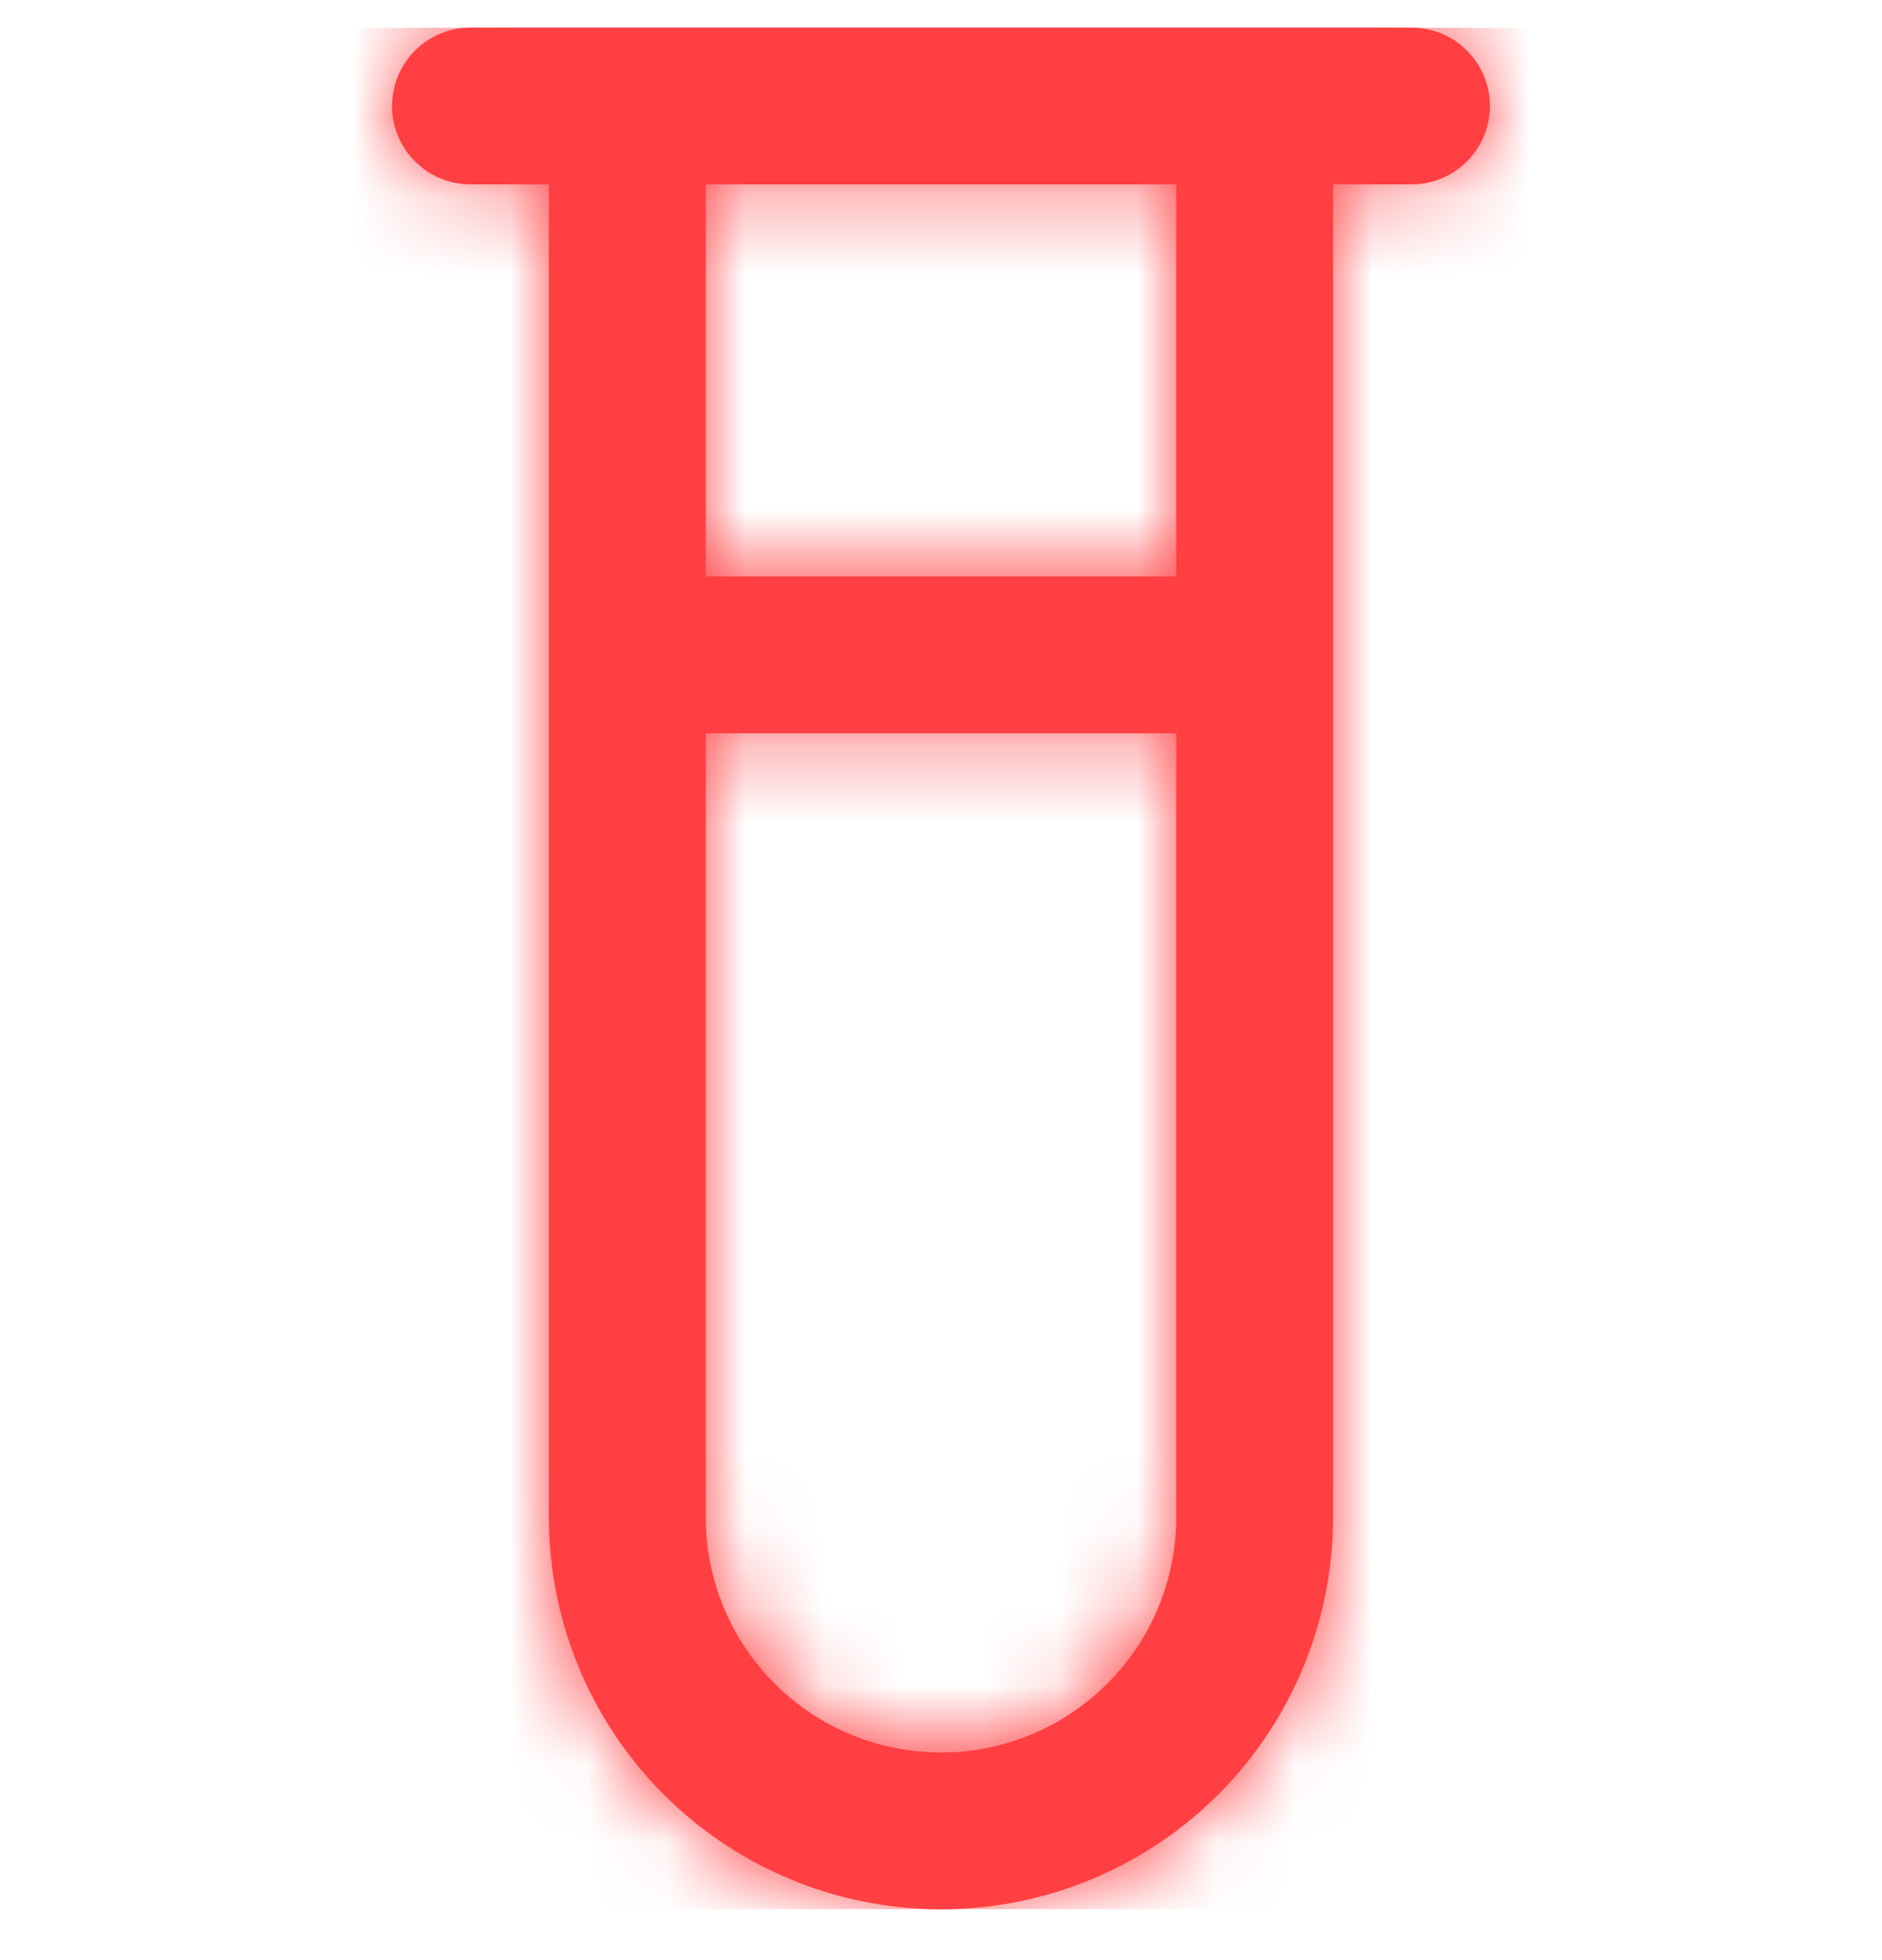
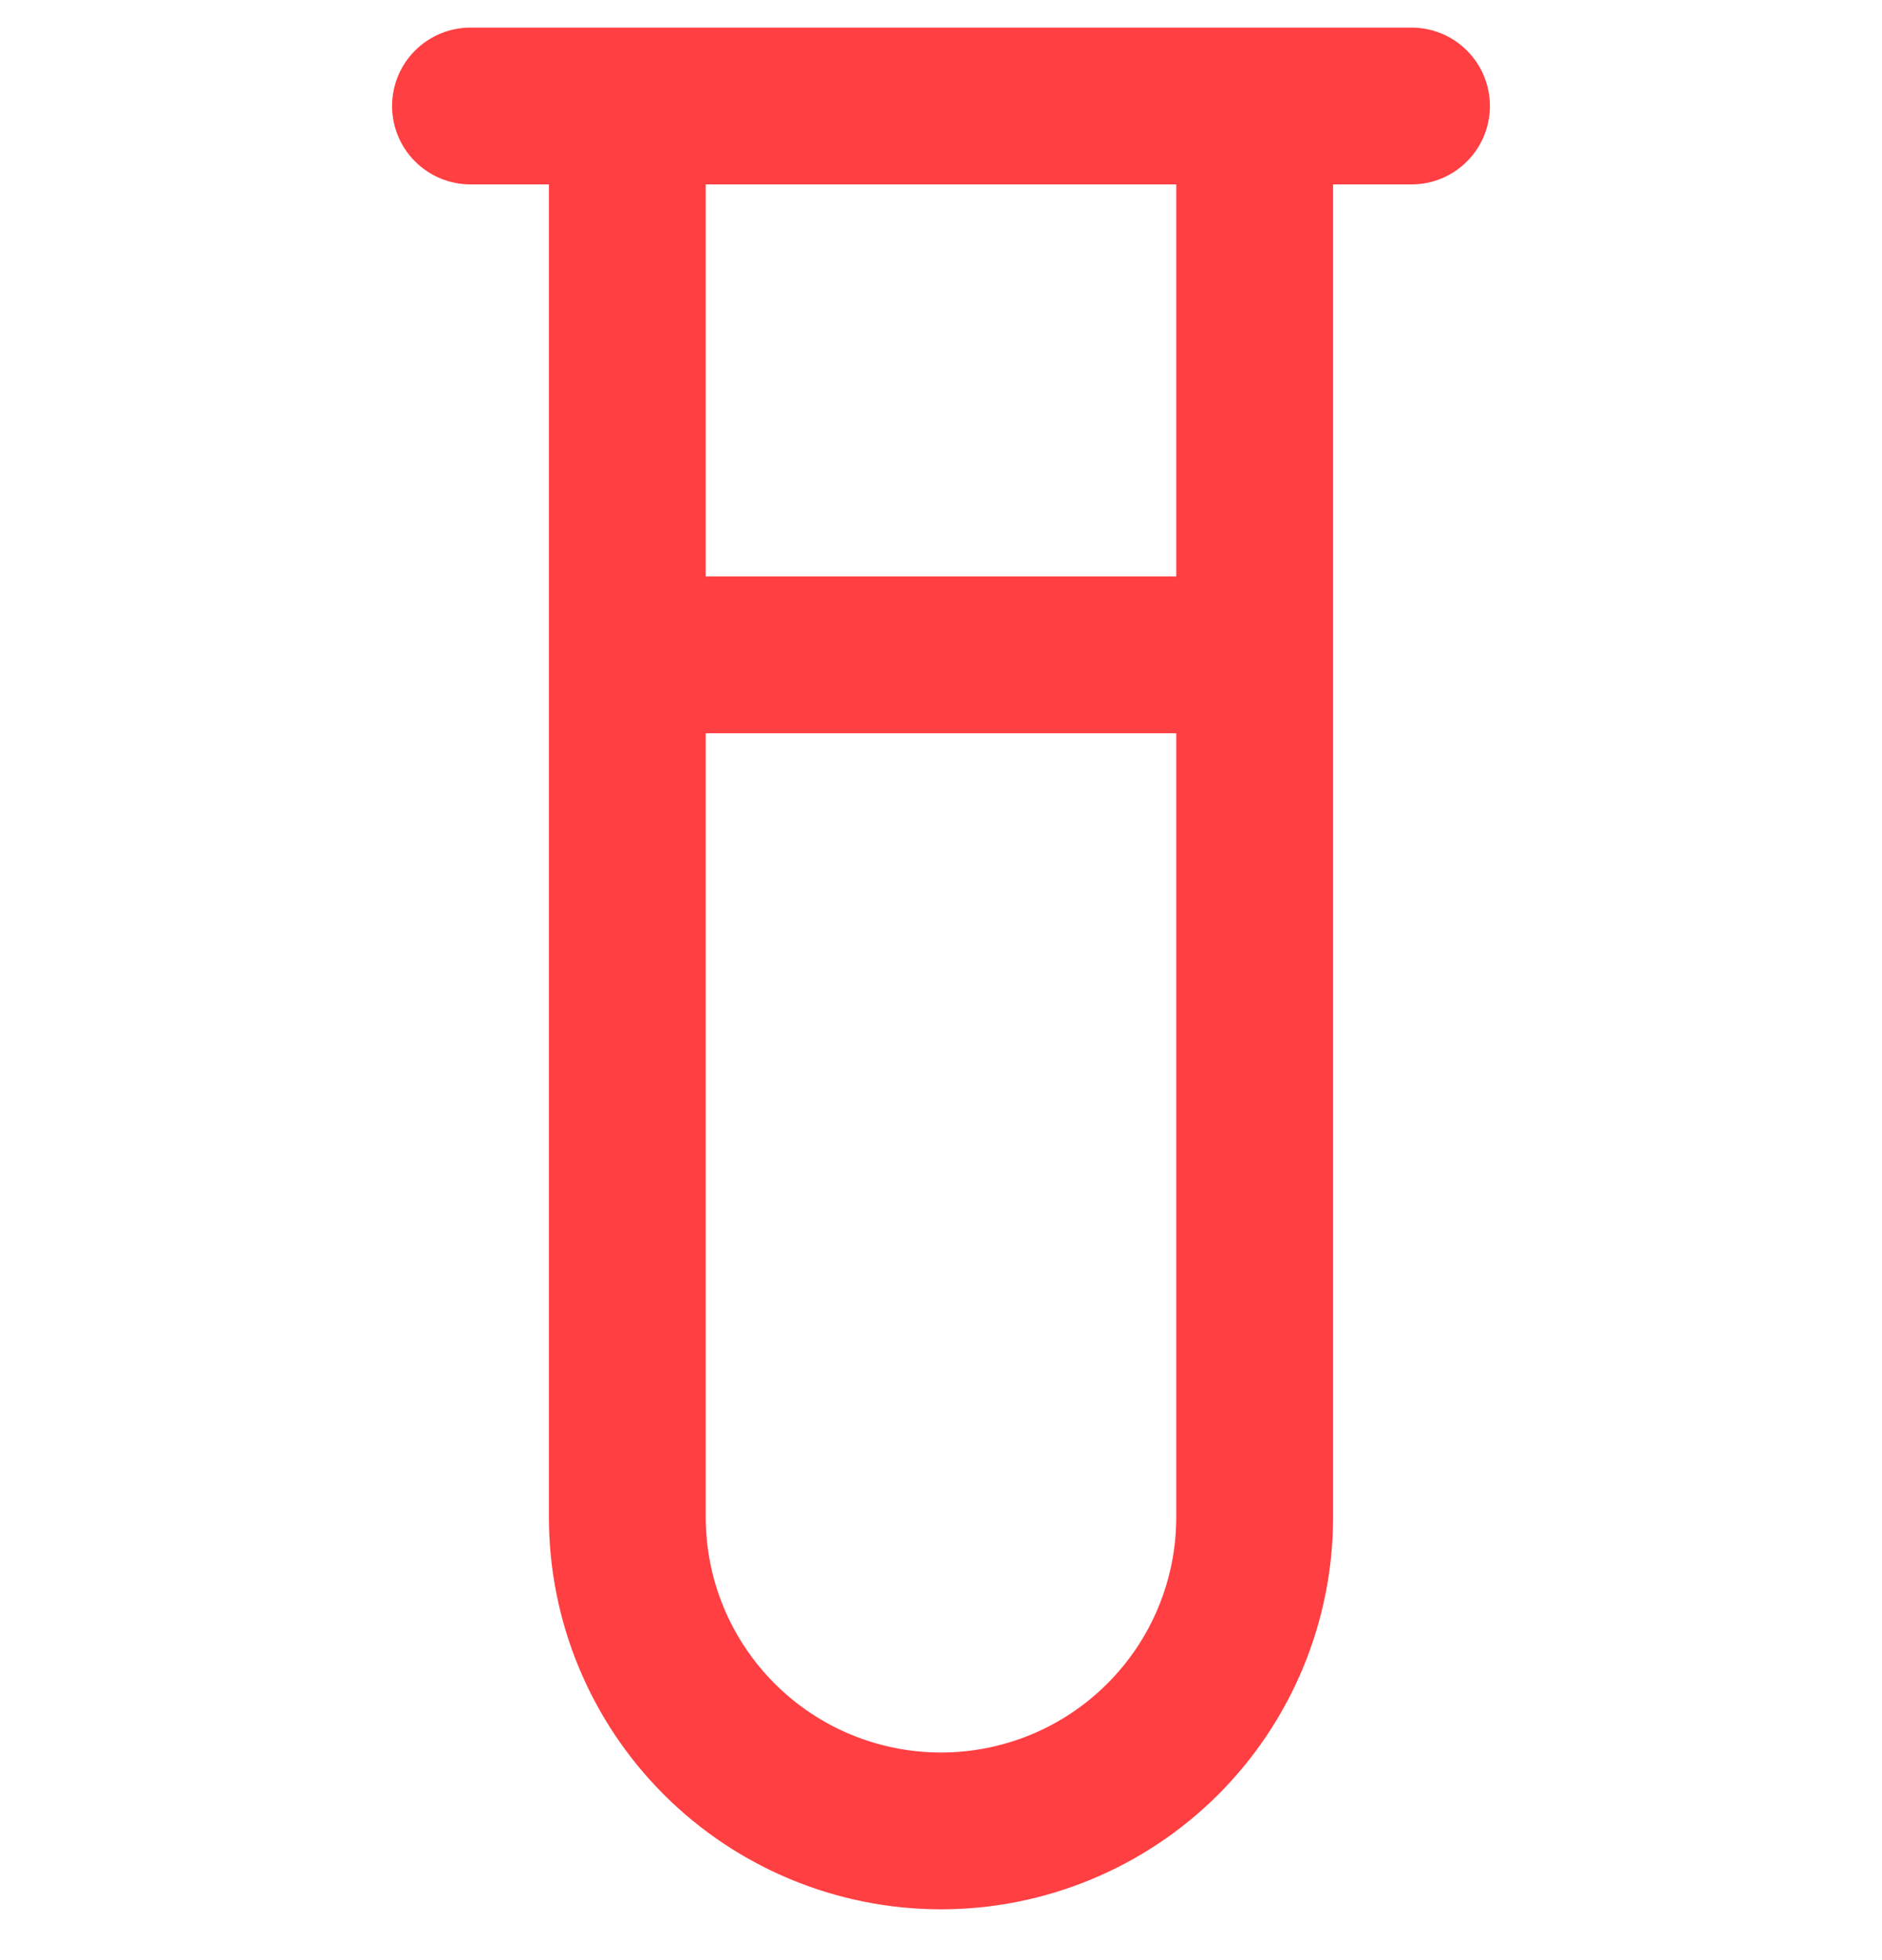
<svg xmlns="http://www.w3.org/2000/svg" width="24" height="25" viewBox="0 0 24 25" fill="none">
  <g clip-path="url(#clip0_420_178)">
    <mask id="path-1-inside-1_420_178" fill="white">
-       <path d="M18 0.352H6C5.735 0.352 5.481 0.457 5.293 0.645C5.105 0.832 5 1.087 5 1.352C5 1.617 5.105 1.872 5.293 2.059C5.481 2.247 5.735 2.352 6 2.352H7V19.352C7 20.678 7.527 21.95 8.465 22.888C9.402 23.825 10.674 24.352 12 24.352C13.326 24.352 14.598 23.825 15.536 22.888C16.473 21.95 17 20.678 17 19.352V2.352H18C18.265 2.352 18.52 2.247 18.707 2.059C18.895 1.872 19 1.617 19 1.352C19 1.087 18.895 0.832 18.707 0.645C18.52 0.457 18.265 0.352 18 0.352V0.352ZM12 22.352C11.204 22.352 10.441 22.036 9.879 21.473C9.316 20.911 9 20.148 9 19.352V9.352H15V19.352C15 20.148 14.684 20.911 14.121 21.473C13.559 22.036 12.796 22.352 12 22.352ZM15 7.352H9V2.352H15V7.352Z" />
-     </mask>
+       </mask>
    <path d="M18 0.352H6C5.735 0.352 5.481 0.457 5.293 0.645C5.105 0.832 5 1.087 5 1.352C5 1.617 5.105 1.872 5.293 2.059C5.481 2.247 5.735 2.352 6 2.352H7V19.352C7 20.678 7.527 21.95 8.465 22.888C9.402 23.825 10.674 24.352 12 24.352C13.326 24.352 14.598 23.825 15.536 22.888C16.473 21.95 17 20.678 17 19.352V2.352H18C18.265 2.352 18.52 2.247 18.707 2.059C18.895 1.872 19 1.617 19 1.352C19 1.087 18.895 0.832 18.707 0.645C18.52 0.457 18.265 0.352 18 0.352V0.352ZM12 22.352C11.204 22.352 10.441 22.036 9.879 21.473C9.316 20.911 9 20.148 9 19.352V9.352H15V19.352C15 20.148 14.684 20.911 14.121 21.473C13.559 22.036 12.796 22.352 12 22.352ZM15 7.352H9V2.352H15V7.352Z" fill="#FF3F42" />
    <path d="M18 0.352V21.685H39.334V0.352H18ZM6 2.352V23.685V2.352ZM7 2.352H28.334V-18.981H7V2.352ZM7 19.352H-14.333H7ZM17 19.352H-4.333H17ZM17 2.352V-18.981H-4.333V2.352H17ZM18 2.352V23.685V2.352ZM18 0.352V-20.981H-3.333V0.352H18ZM12 22.352V43.685V22.352ZM9 9.352V-11.981H-12.333V9.352H9ZM15 9.352H36.334V-11.981H15V9.352ZM15 7.352V28.685H36.334V7.352H15ZM9 7.352H-12.333V28.685H9V7.352ZM9 2.352V-18.981H-12.333V2.352H9ZM15 2.352H36.334V-18.981H15V2.352ZM18 -20.981H6V21.685H18V-20.981ZM6 -20.981C0.077 -20.981 -5.604 -18.628 -9.792 -14.44L20.378 15.73C16.565 19.543 11.393 21.685 6 21.685V-20.981ZM-9.792 -14.44C-13.98 -10.252 -16.333 -4.571 -16.333 1.352H26.334C26.334 6.745 24.191 11.917 20.378 15.73L-9.792 -14.44ZM-16.333 1.352C-16.333 7.275 -13.98 12.956 -9.792 17.144L20.378 -13.026C24.191 -9.213 26.334 -4.041 26.334 1.352H-16.333ZM-9.792 17.144C-5.604 21.332 0.077 23.685 6 23.685V-18.981C11.393 -18.981 16.565 -16.839 20.378 -13.026L-9.792 17.144ZM6 23.685H7V-18.981H6V23.685ZM-14.333 2.352V19.352H28.334V2.352H-14.333ZM-14.333 19.352C-14.333 26.336 -11.559 33.034 -6.62 37.972L23.549 7.803C26.613 10.866 28.334 15.02 28.334 19.352H-14.333ZM-6.62 37.972C-1.682 42.911 5.016 45.685 12 45.685V3.019C16.332 3.019 20.486 4.74 23.549 7.803L-6.62 37.972ZM12 45.685C18.984 45.685 25.682 42.911 30.621 37.972L0.451 7.803C3.514 4.74 7.668 3.019 12 3.019V45.685ZM30.621 37.972C35.559 33.034 38.334 26.336 38.334 19.352H-4.333C-4.333 15.02 -2.612 10.866 0.451 7.803L30.621 37.972ZM38.334 19.352V2.352H-4.333V19.352H38.334ZM17 23.685H18V-18.981H17V23.685ZM18 23.685C23.923 23.685 29.604 21.332 33.792 17.144L3.622 -13.026C7.436 -16.839 12.607 -18.981 18 -18.981V23.685ZM33.792 17.144C37.98 12.956 40.334 7.275 40.334 1.352H-2.333C-2.333 -4.041 -0.191 -9.213 3.622 -13.026L33.792 17.144ZM40.334 1.352C40.334 -4.571 37.98 -10.252 33.792 -14.44L3.622 15.73C-0.191 11.917 -2.333 6.745 -2.333 1.352H40.334ZM33.792 -14.44C29.604 -18.628 23.923 -20.981 18 -20.981V21.685C12.607 21.685 7.436 19.543 3.622 15.73L33.792 -14.44ZM-3.333 0.352V0.352H39.334V0.352H-3.333ZM12 1.019C16.862 1.019 21.526 2.95 24.964 6.388L-5.206 36.558C-0.643 41.122 5.547 43.685 12 43.685V1.019ZM24.964 6.388C28.402 9.827 30.334 14.49 30.334 19.352H-12.333C-12.333 25.806 -9.77 31.995 -5.206 36.558L24.964 6.388ZM30.334 19.352V9.352H-12.333V19.352H30.334ZM9 30.685H15V-11.981H9V30.685ZM-6.333 9.352V19.352H36.334V9.352H-6.333ZM-6.333 19.352C-6.333 14.49 -4.402 9.827 -0.964 6.388L29.206 36.558C33.77 31.995 36.334 25.806 36.334 19.352H-6.333ZM-0.964 6.388C2.475 2.95 7.138 1.019 12 1.019V43.685C18.454 43.685 24.643 41.122 29.206 36.558L-0.964 6.388ZM15 -13.981H9V28.685H15V-13.981ZM30.334 7.352V2.352H-12.333V7.352H30.334ZM9 23.685H15V-18.981H9V23.685ZM-6.333 2.352V7.352H36.334V2.352H-6.333Z" fill="#FF3F42" mask="url(#path-1-inside-1_420_178)" />
  </g>
  <defs>
    <clipPath id="clip0_420_178">
      <rect width="24" height="24" fill="white" transform="translate(0 0.352)" />
    </clipPath>
  </defs>
</svg>